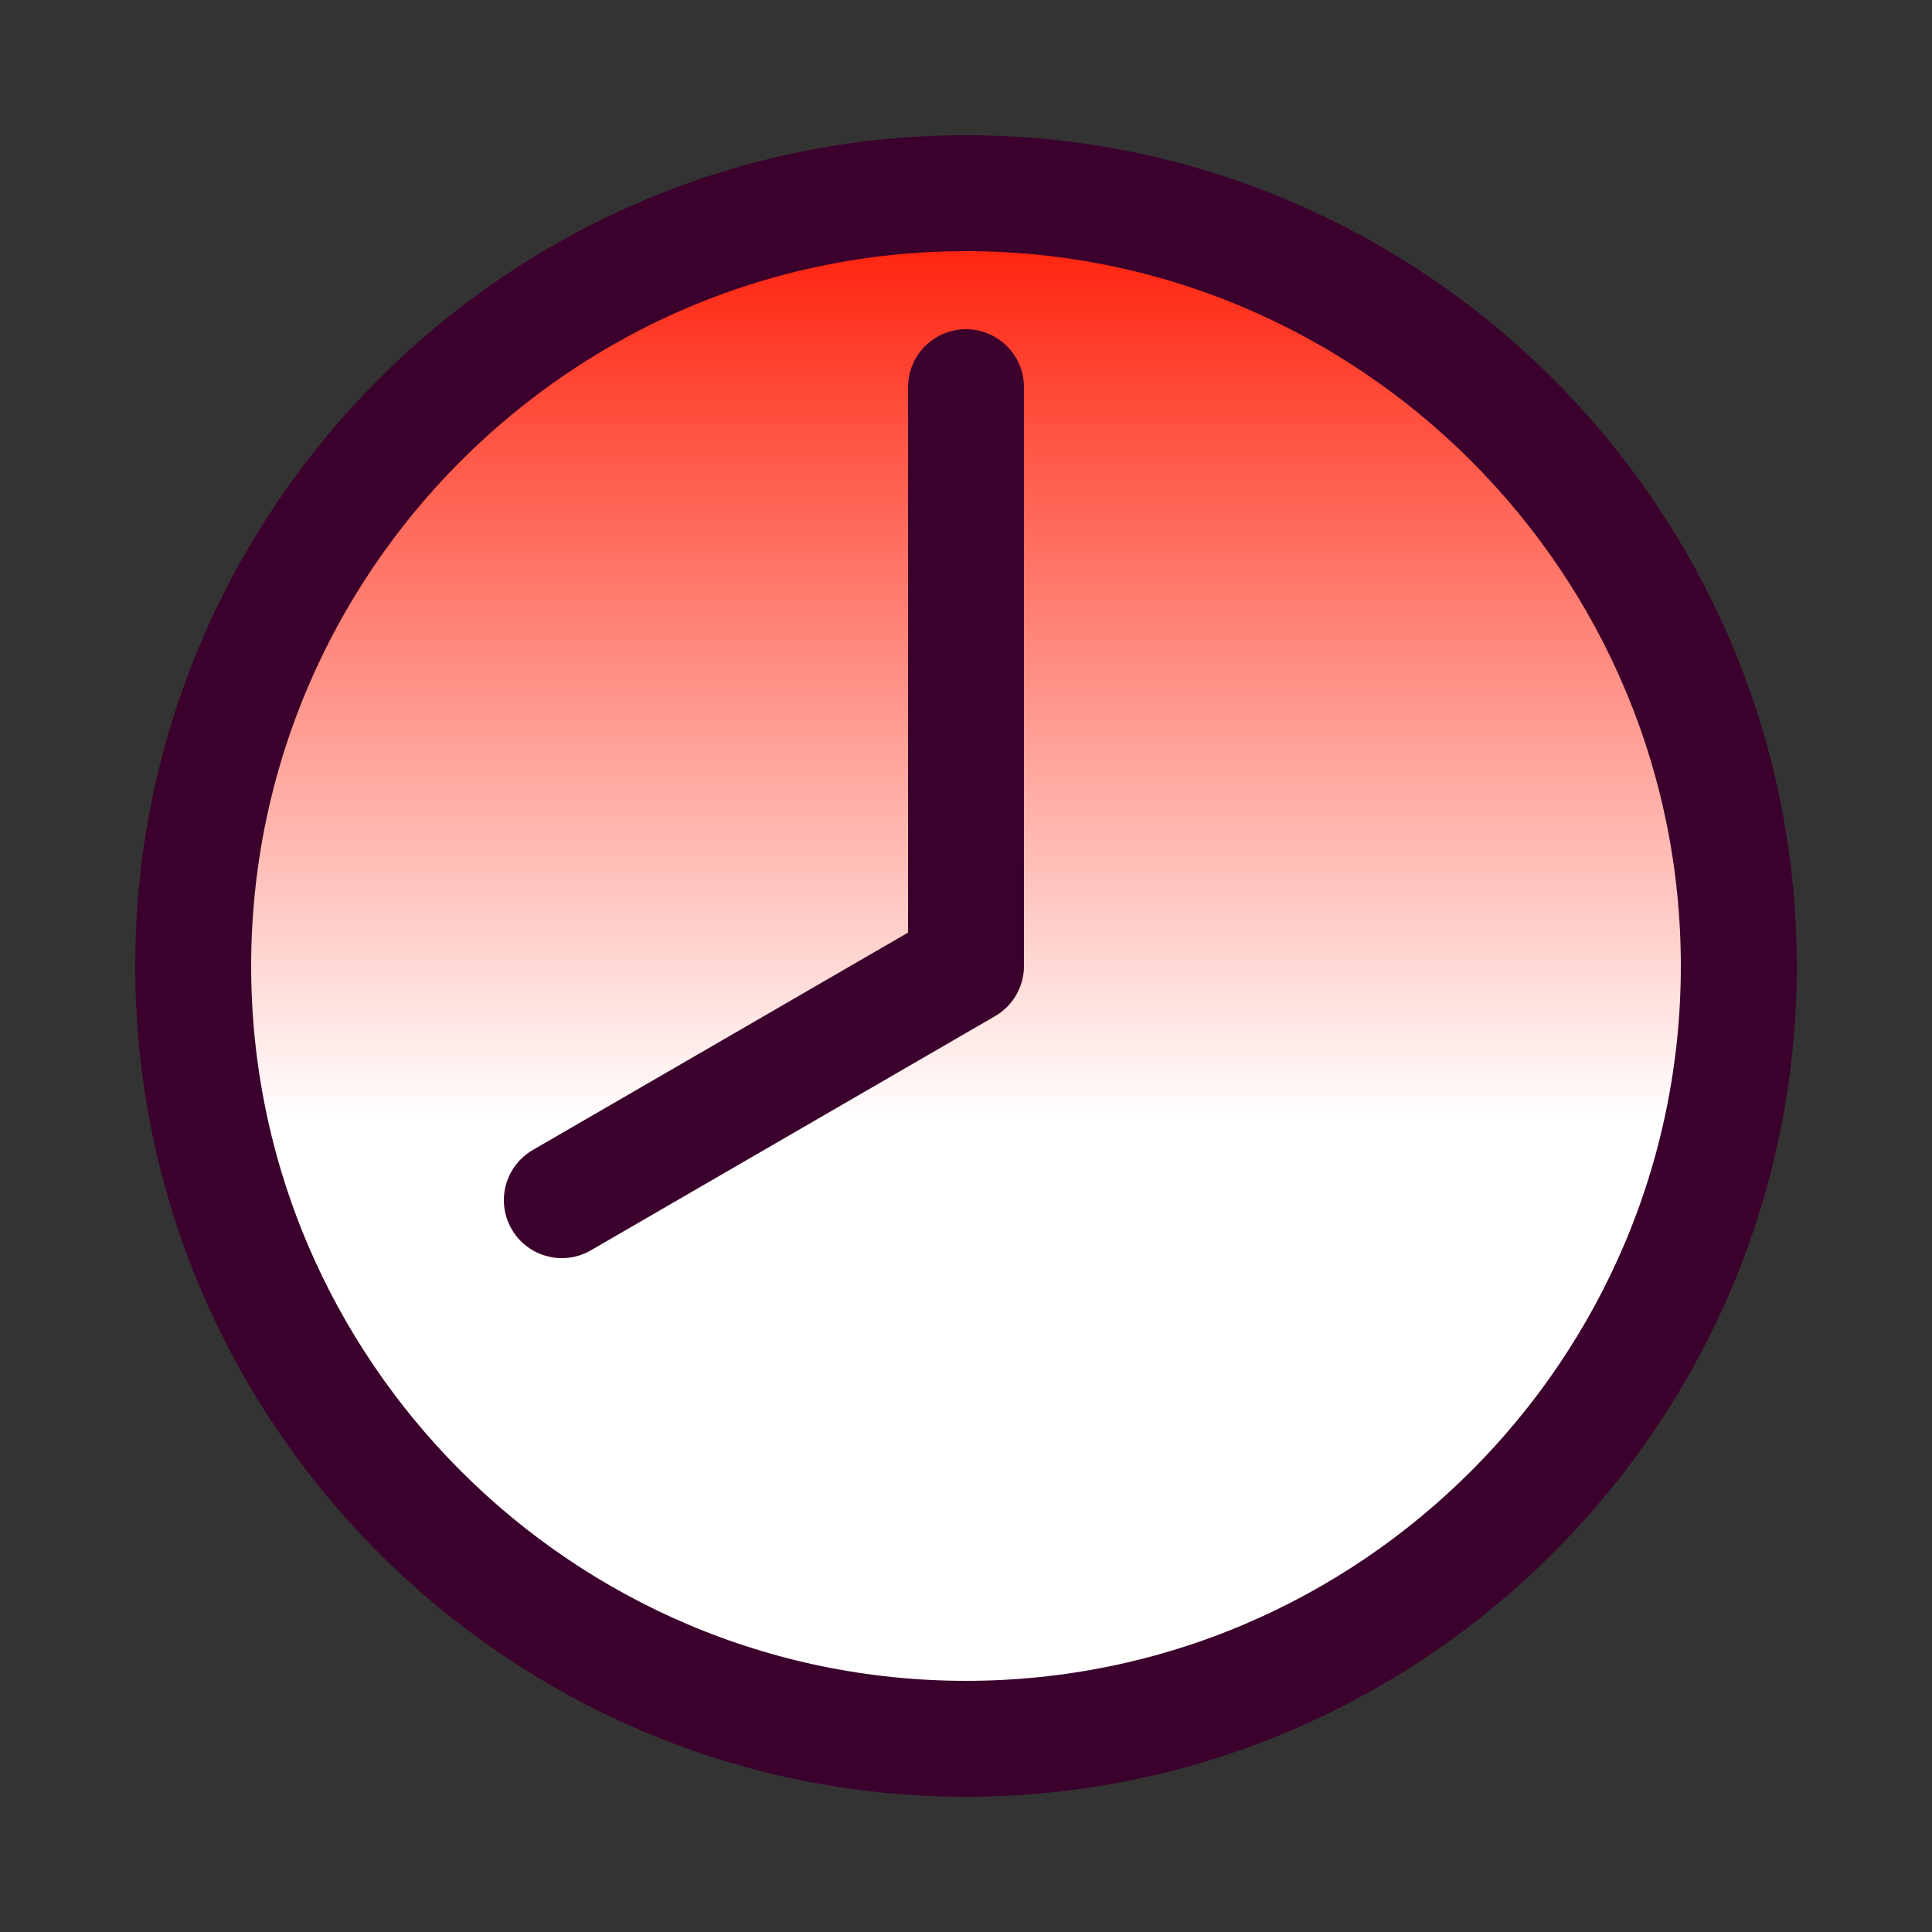
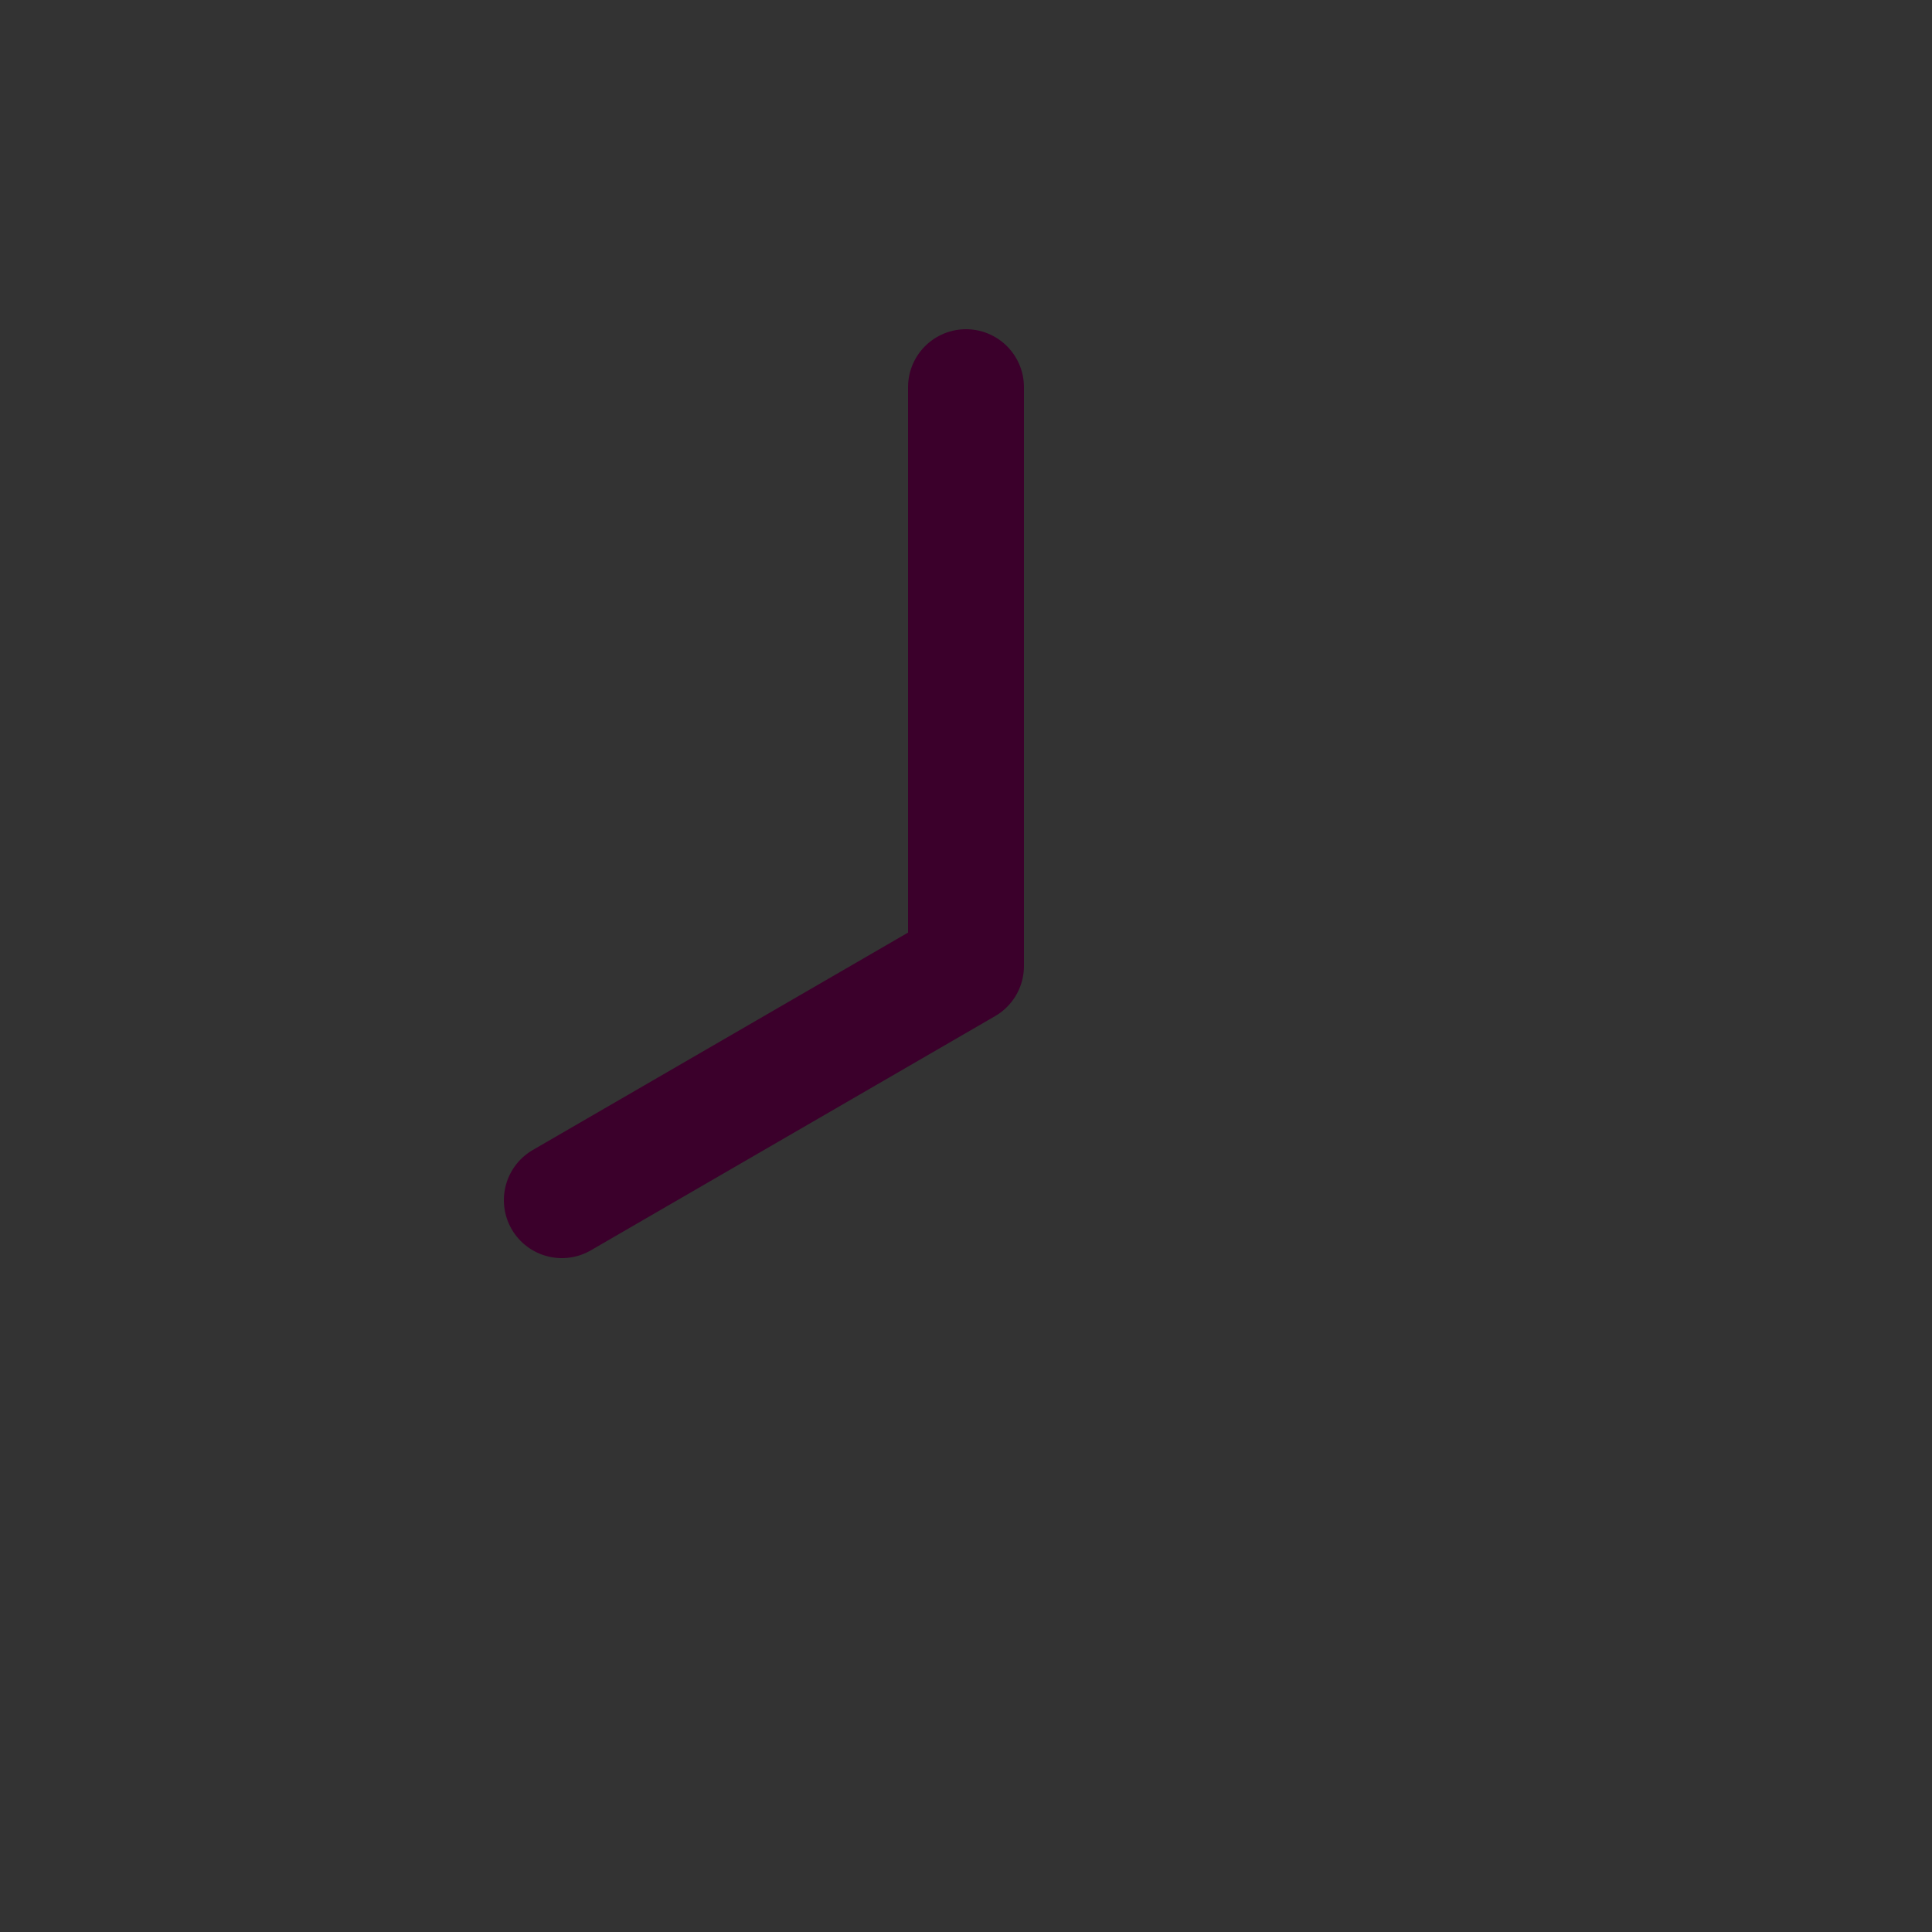
<svg xmlns="http://www.w3.org/2000/svg" width="20" height="20" viewBox="0 0 20 20" fill="none">
  <rect x="0" y="0" width="20" height="20" fill="#333333" stroke="none" />
-   <path d="M10 2C5.592 2 2 5.592 2 10C2 14.408 5.592 18 10 18C14.408 18 18 14.408 18 10C18 5.592 14.408 2 10 2Z" fill="url(#paint0_linear_8820_5829)" stroke="#3B002B" stroke-width="1.2" stroke-linecap="round" stroke-linejoin="round" />
  <path d="M10 4.008V10L5.816 12.424" stroke="#3B002B" stroke-width="1.2" stroke-linecap="round" stroke-linejoin="round" />
  <defs>
    <linearGradient id="paint0_linear_8820_5829" x1="10" y1="2" x2="10" y2="18" gradientUnits="userSpaceOnUse">
      <stop stop-color="#FF1700" />
      <stop offset="0.6" stop-color="white" />
    </linearGradient>
  </defs>
</svg>